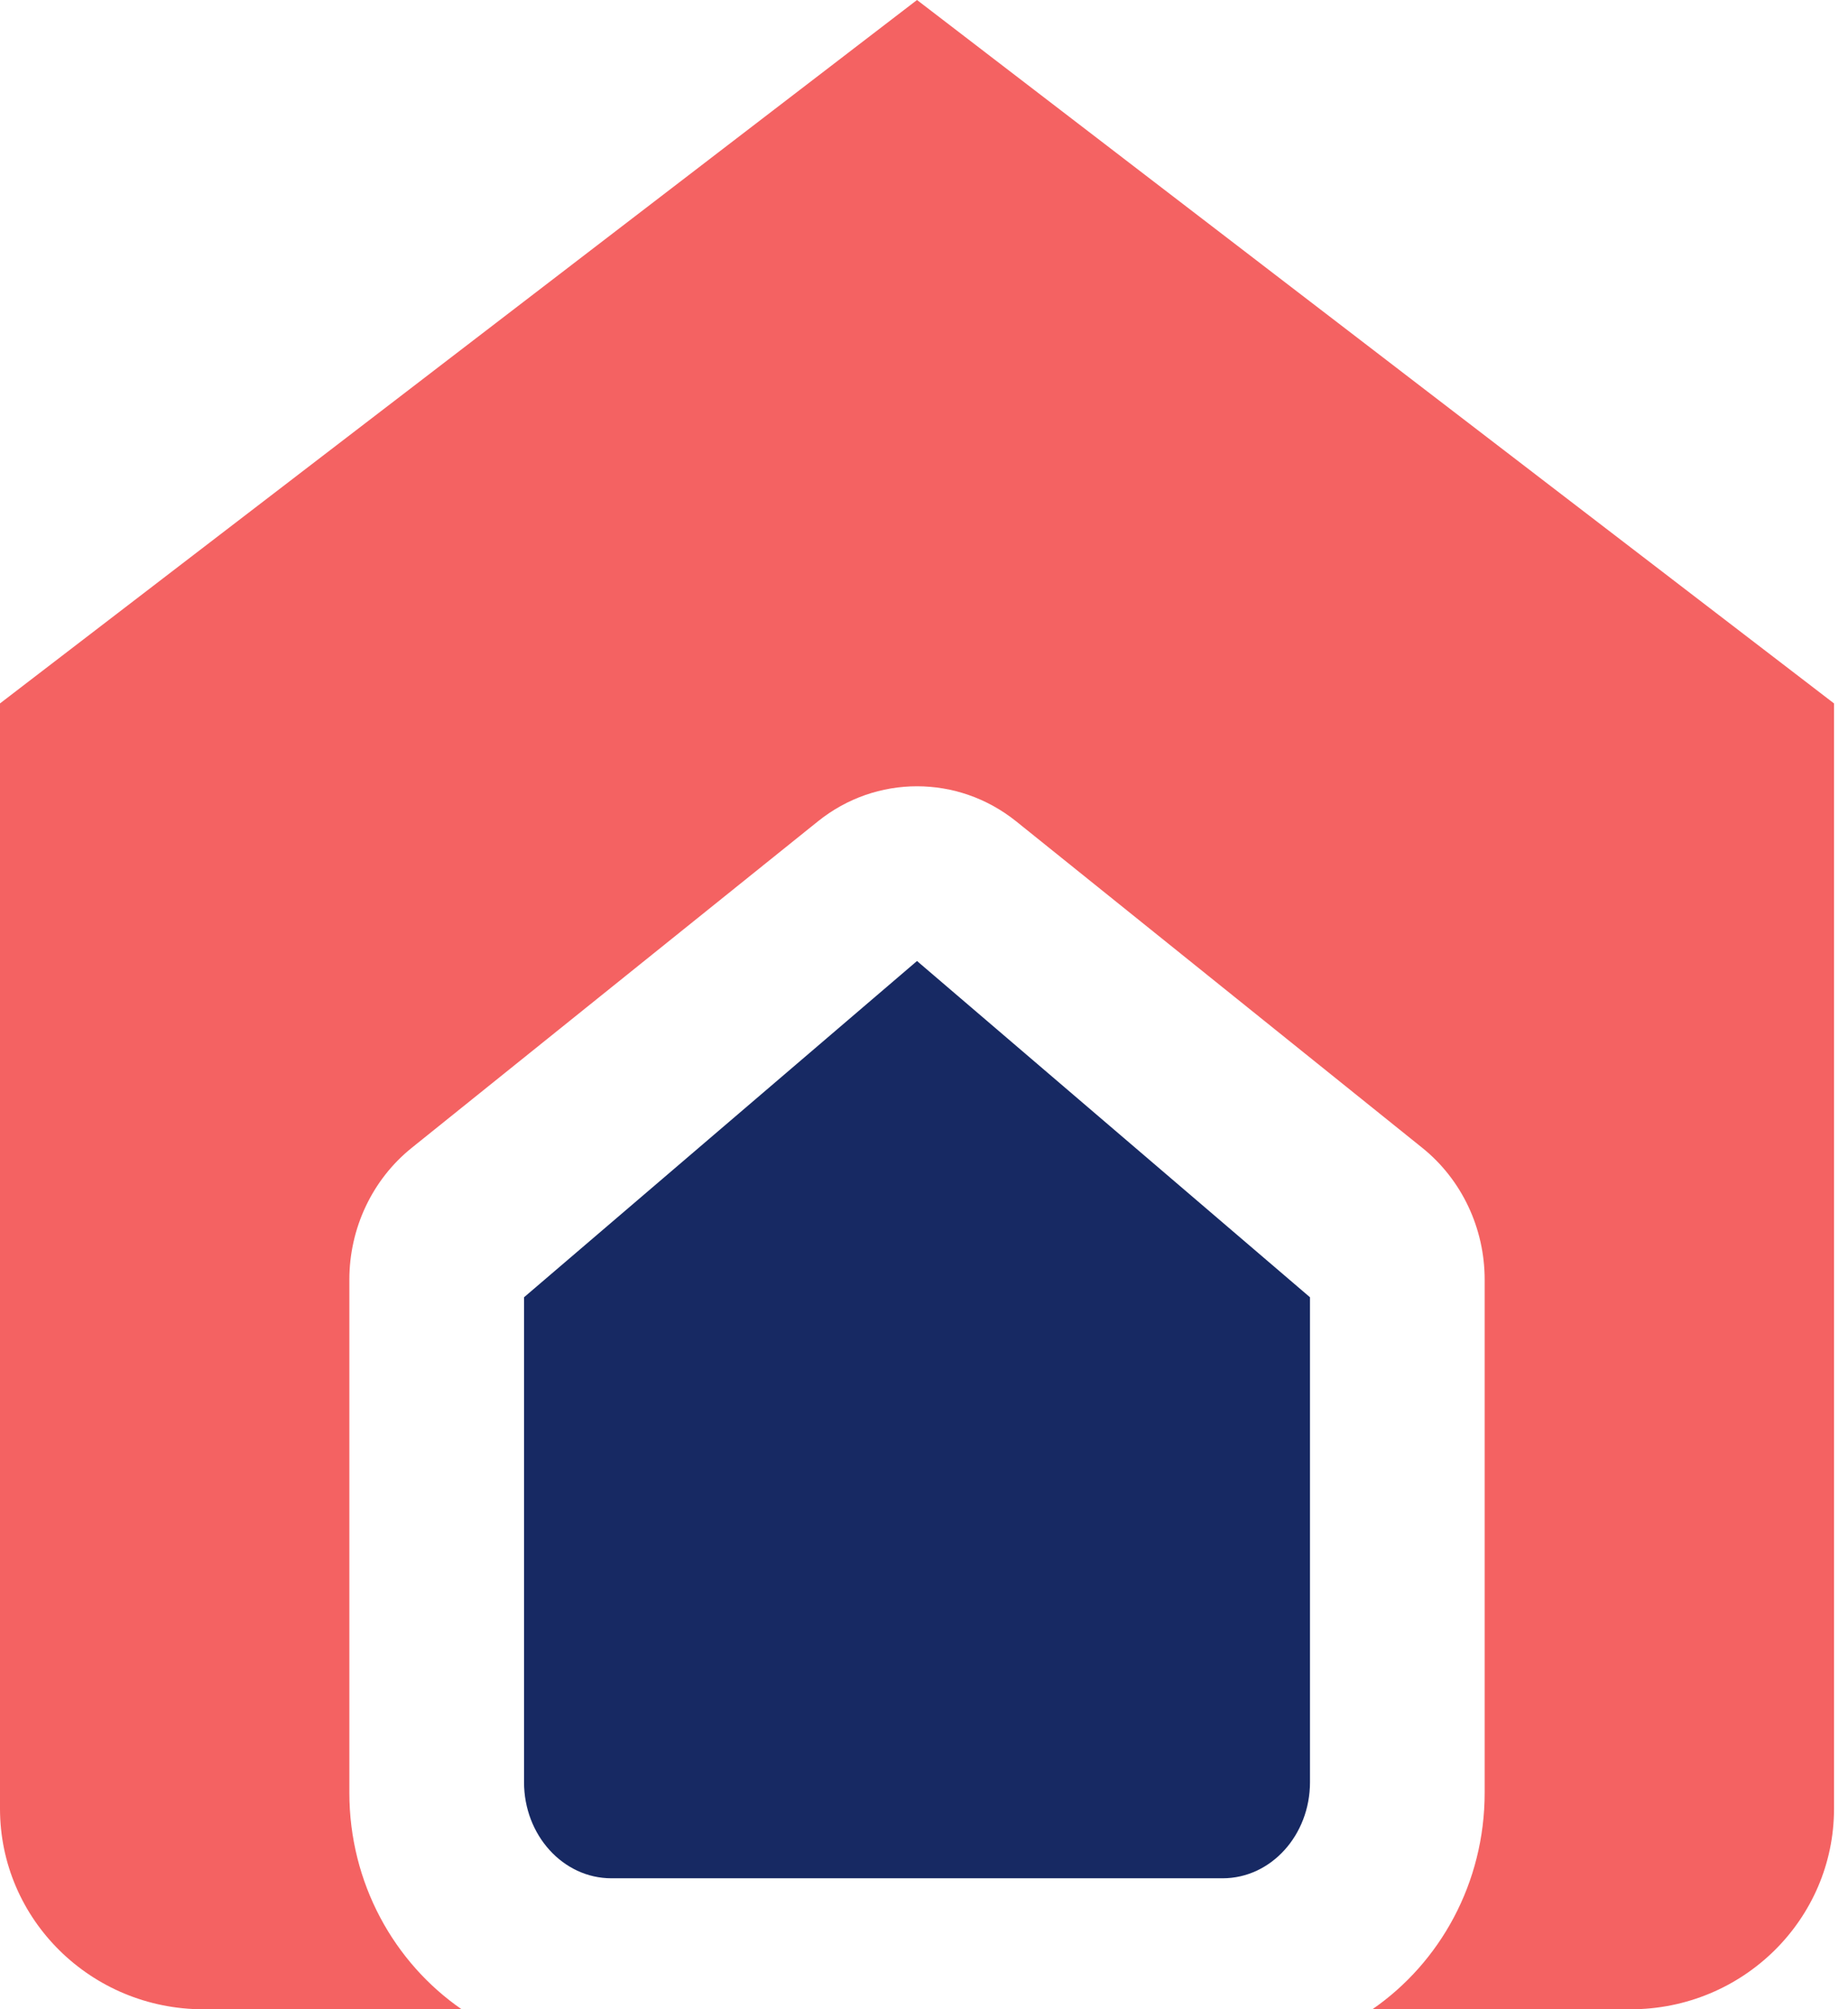
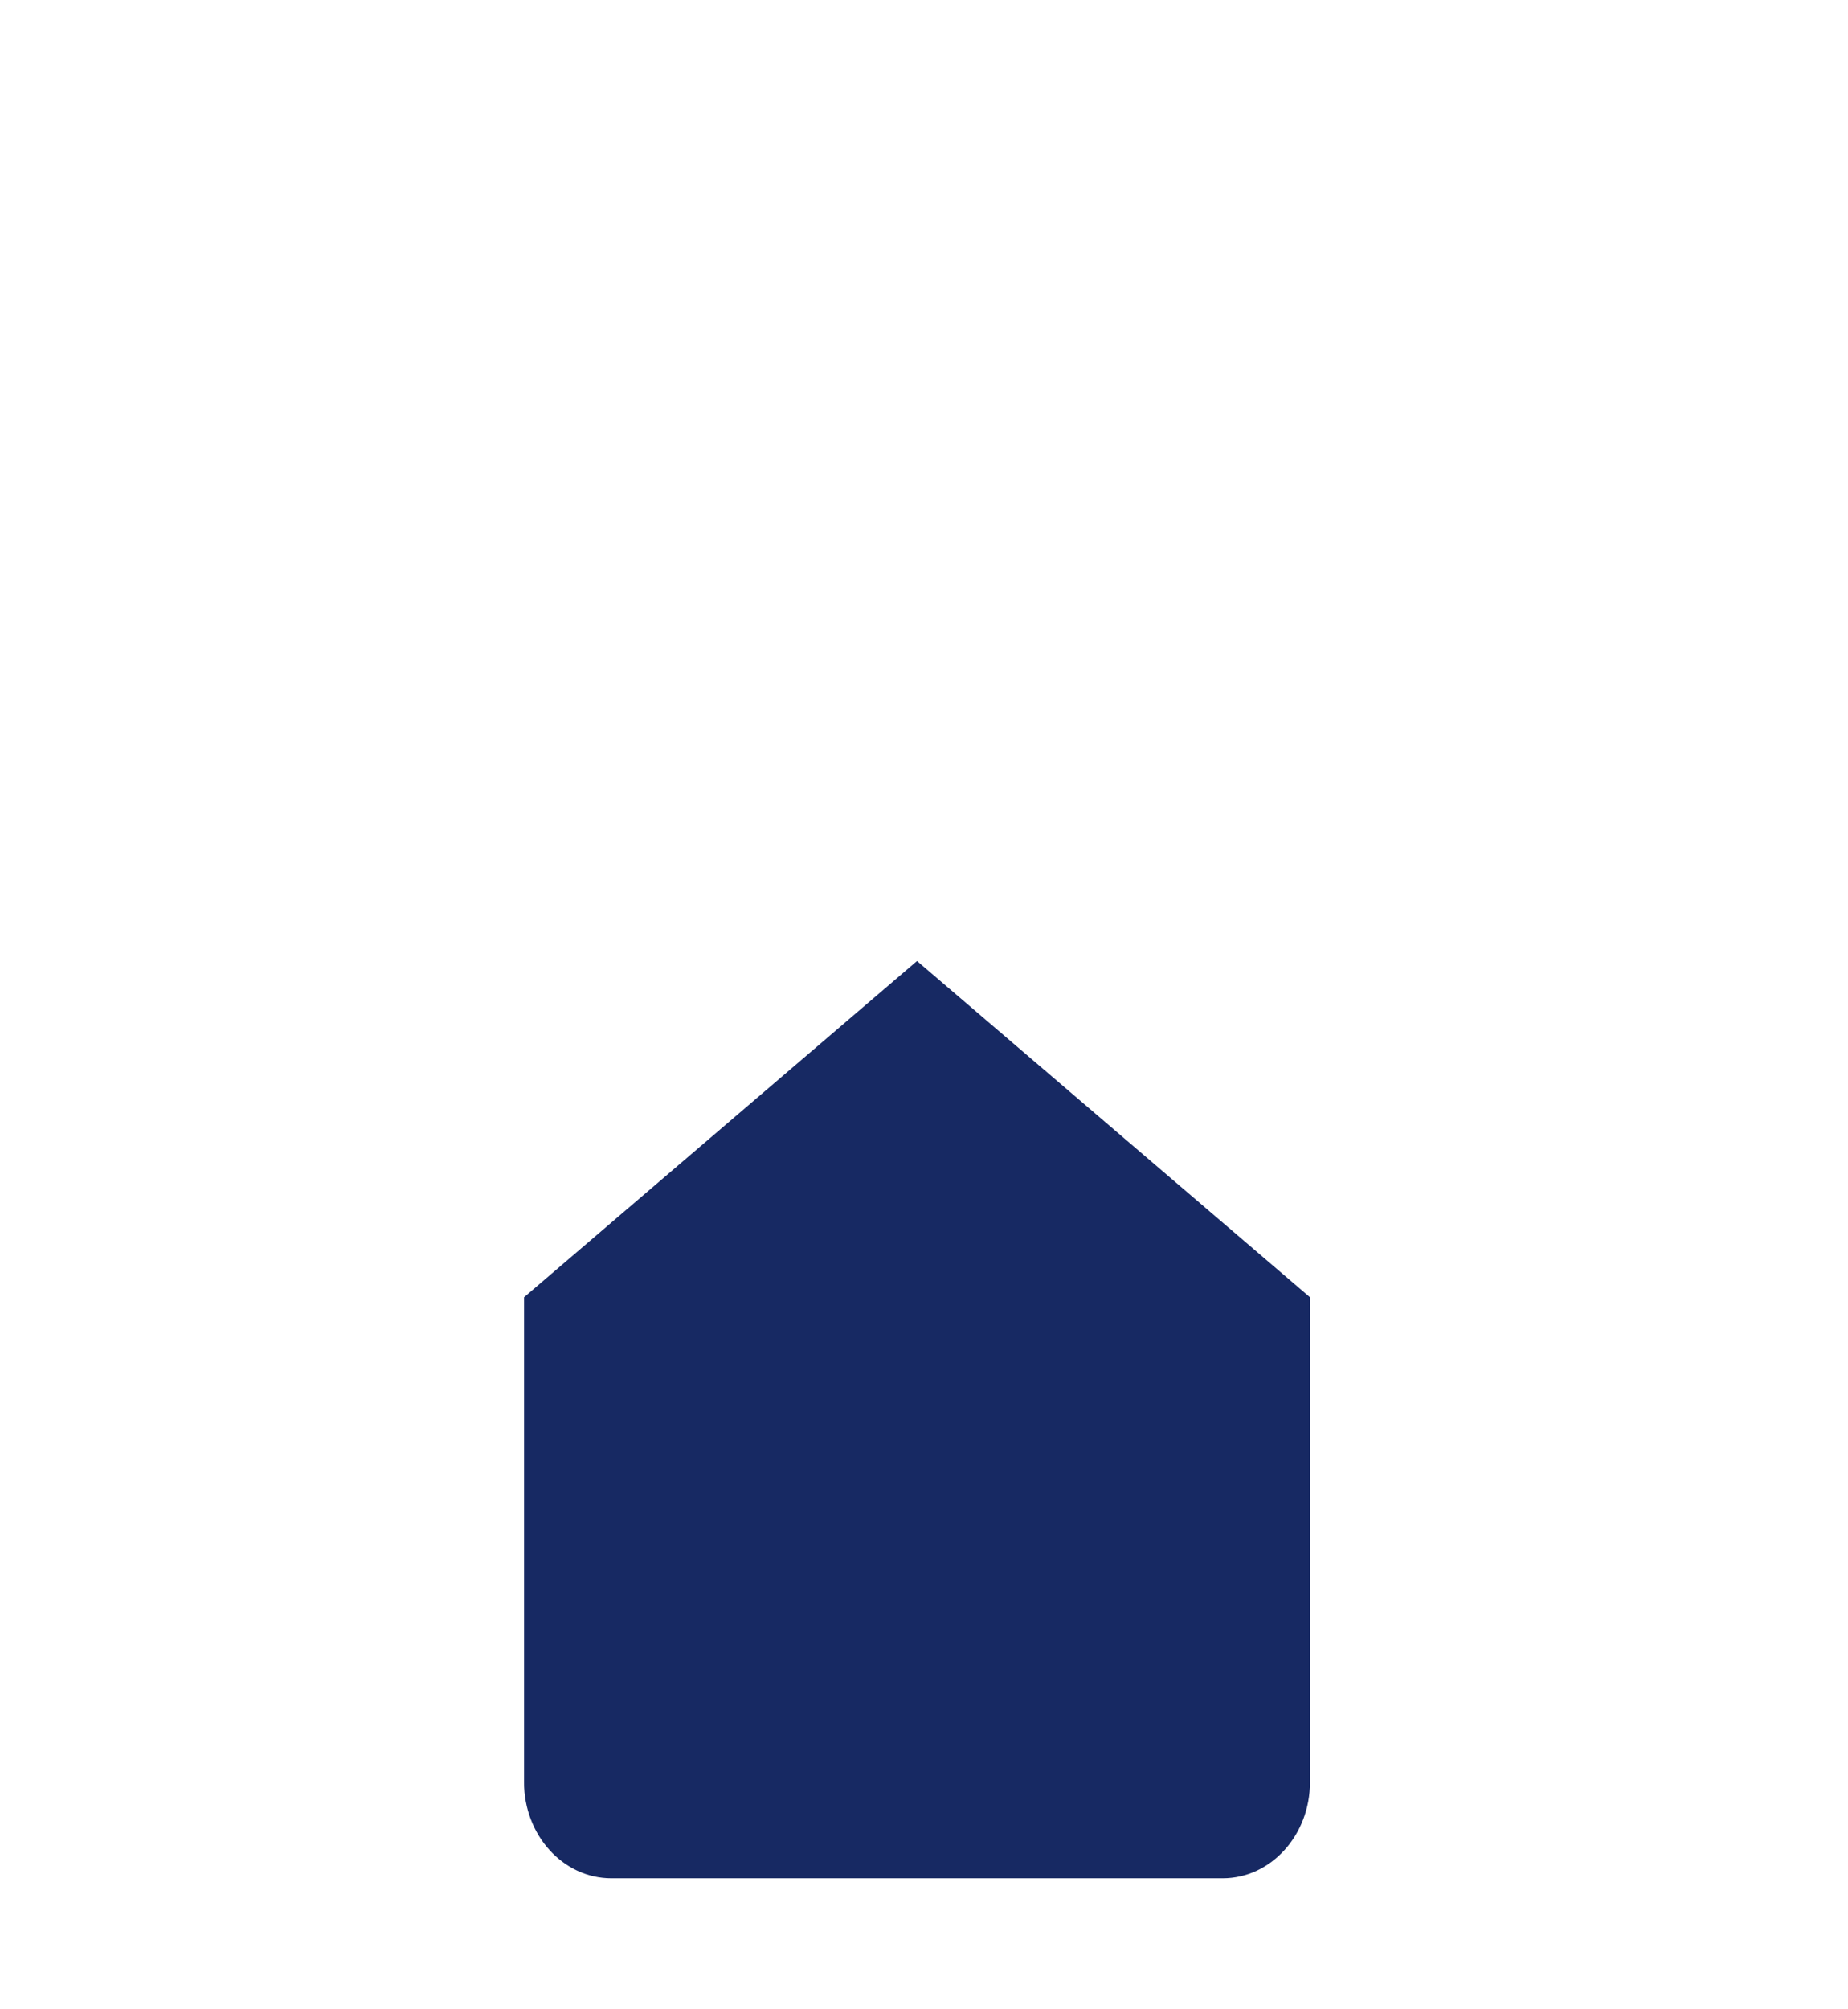
<svg xmlns="http://www.w3.org/2000/svg" width="23px" height="25px" viewBox="0 0 23 25" version="1.1">
  <title>Group 3</title>
  <g id="Page-1" stroke="none" stroke-width="1" fill="none" fill-rule="evenodd">
    <g id="NXB_Home" transform="translate(-975, -4373)" fill-rule="nonzero">
      <g id="Group-3" transform="translate(975, 4373)">
-         <path d="M11.413,0 L22.826,8.752 L22.826,22.504 C22.826,23.882 21.692,25 20.294,25 L17.079,25.001 C17.922,24.42 18.478,23.429 18.478,22.305 L18.478,22.305 L18.478,15.922 C18.478,15.281 18.192,14.676 17.702,14.282 L17.702,14.282 L12.648,10.22 C12.284,9.928 11.849,9.783 11.413,9.783 C10.977,9.783 10.542,9.928 10.179,10.22 L10.179,10.22 L5.124,14.282 C4.634,14.676 4.348,15.281 4.348,15.922 L4.348,15.922 L4.348,22.305 C4.348,23.429 4.904,24.42 5.747,25.001 L2.532,25 C1.134,25 0,23.882 0,22.504 L0,8.752 L11.413,0 Z" id="Path-2" fill="#F46262" />
        <path d="M6.522,16.141 L6.522,22.174 C6.522,22.834 7.008,23.37 7.609,23.37 L15.217,23.37 C15.818,23.37 16.304,22.834 16.304,22.174 L16.304,16.141 L11.413,11.957 L6.522,16.141 Z" id="Path" fill="#172963" />
      </g>
    </g>
  </g>
</svg>